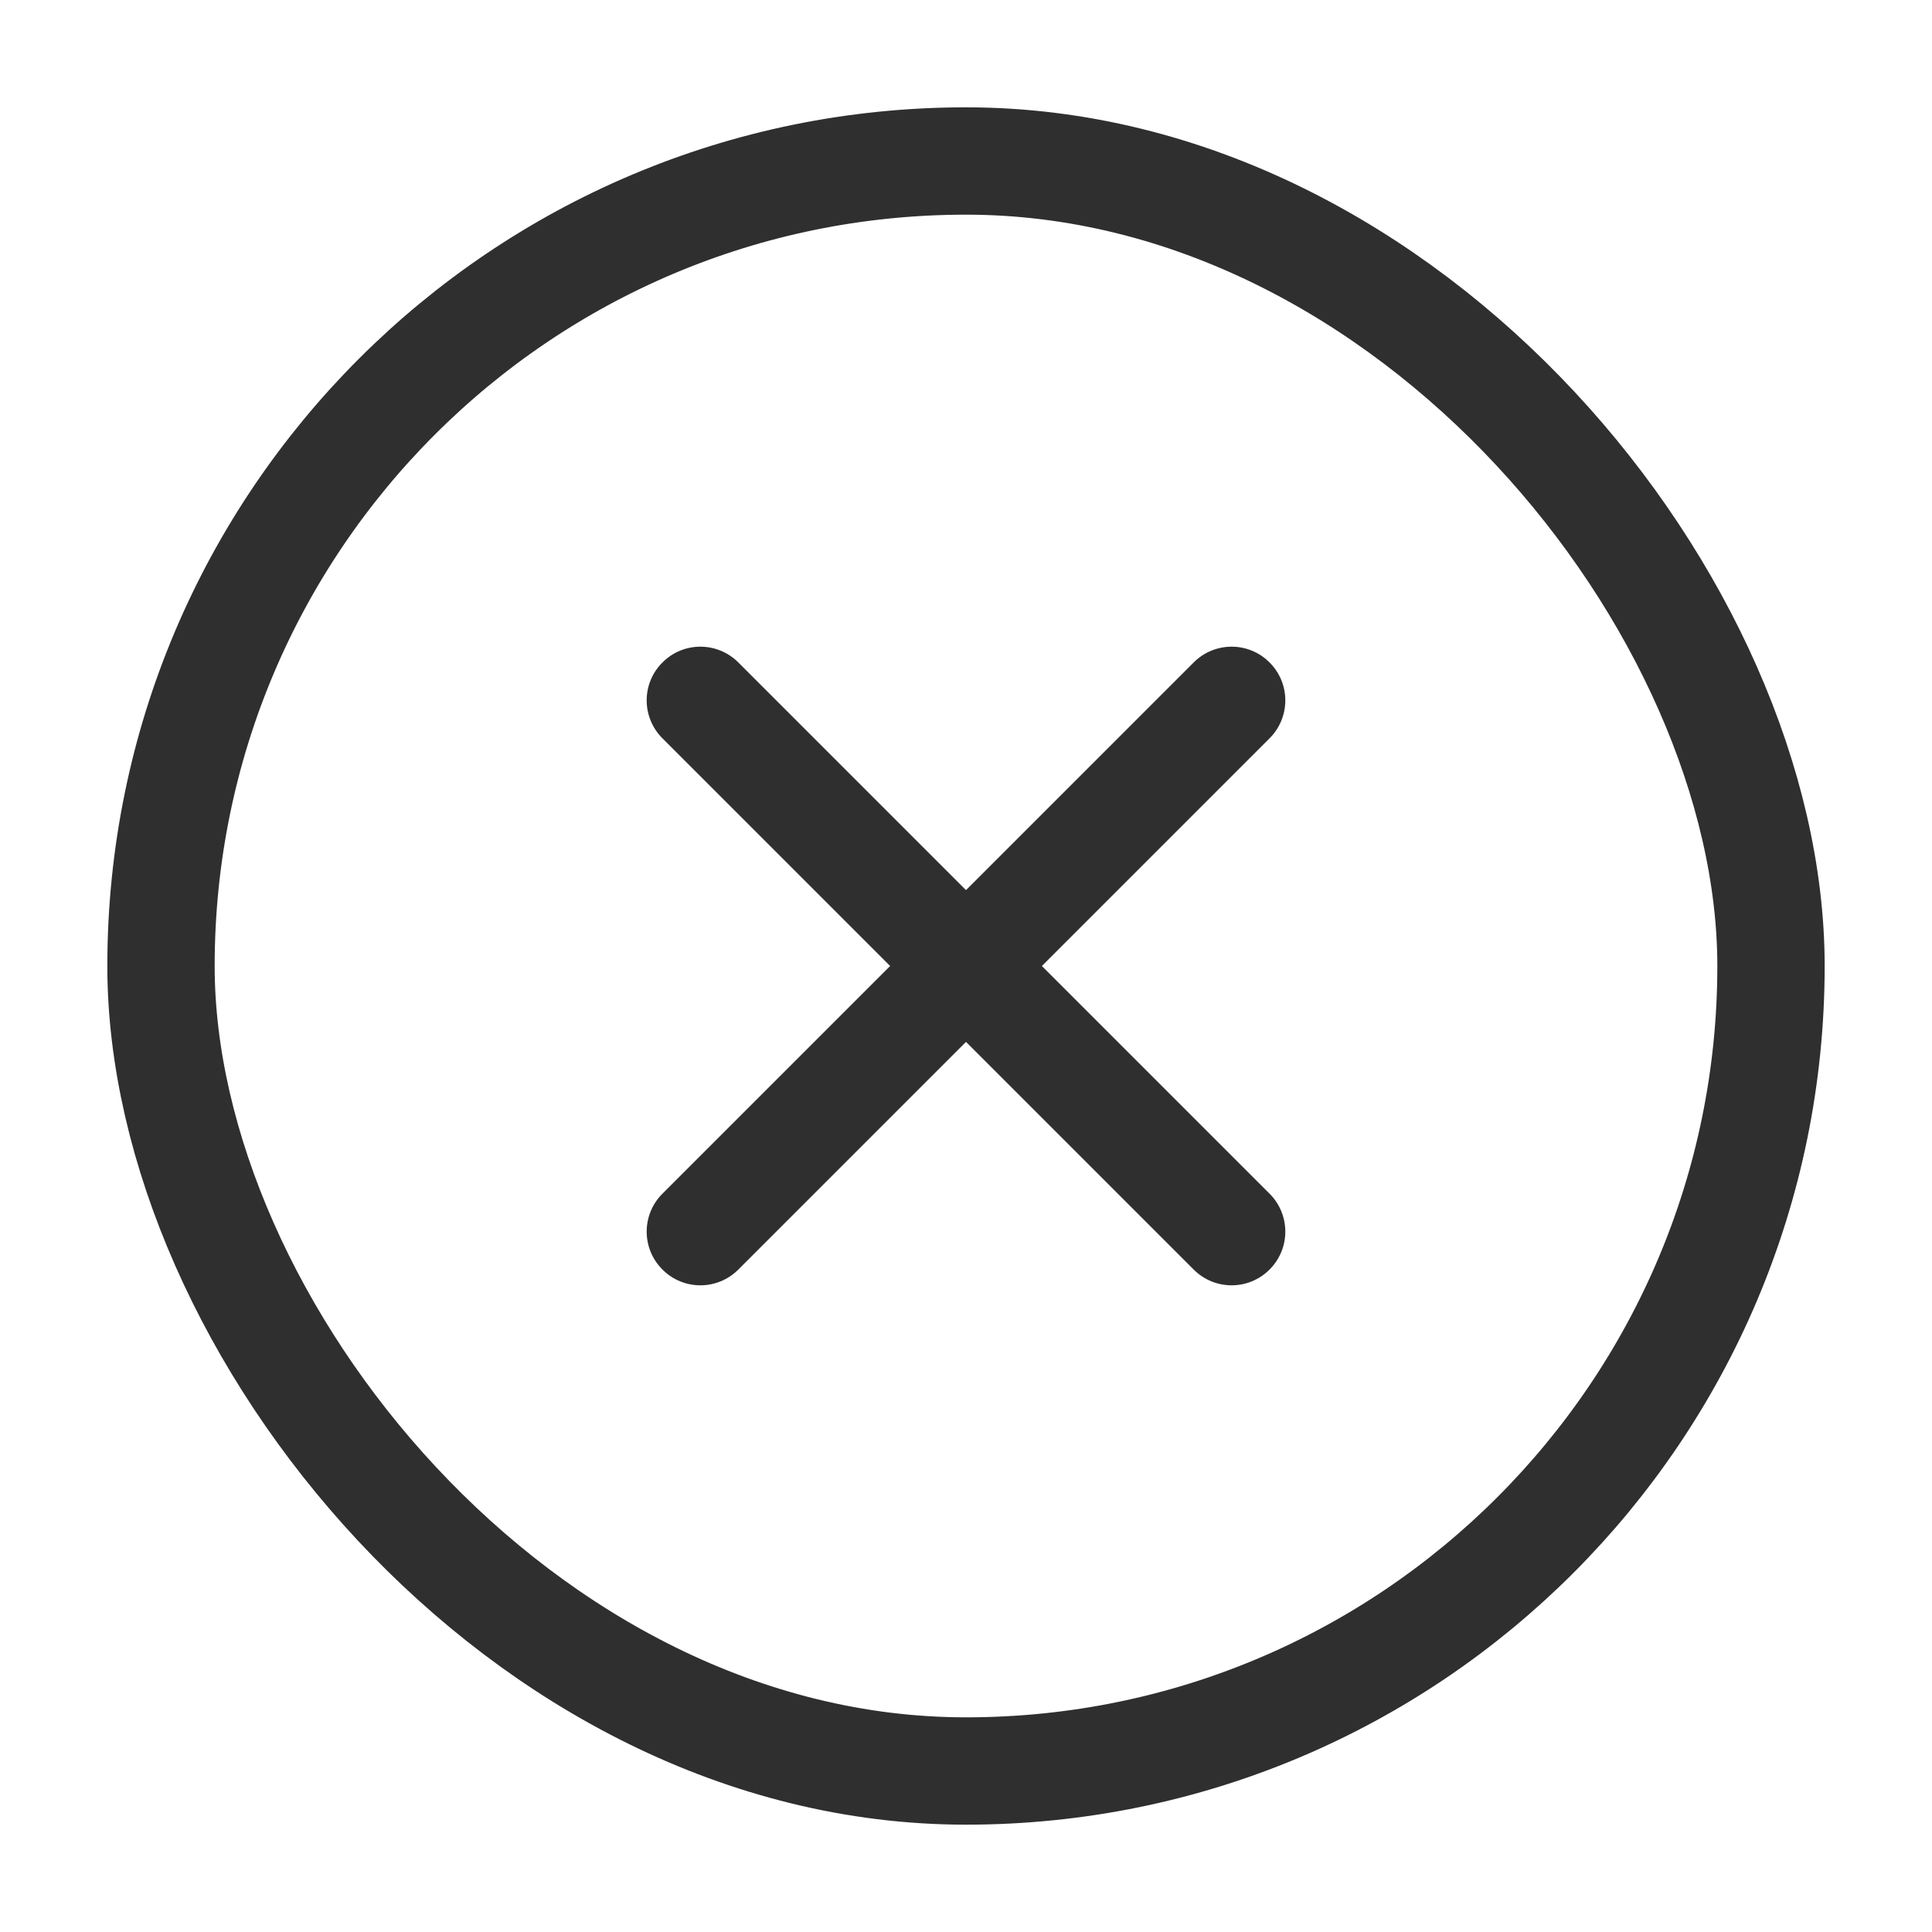
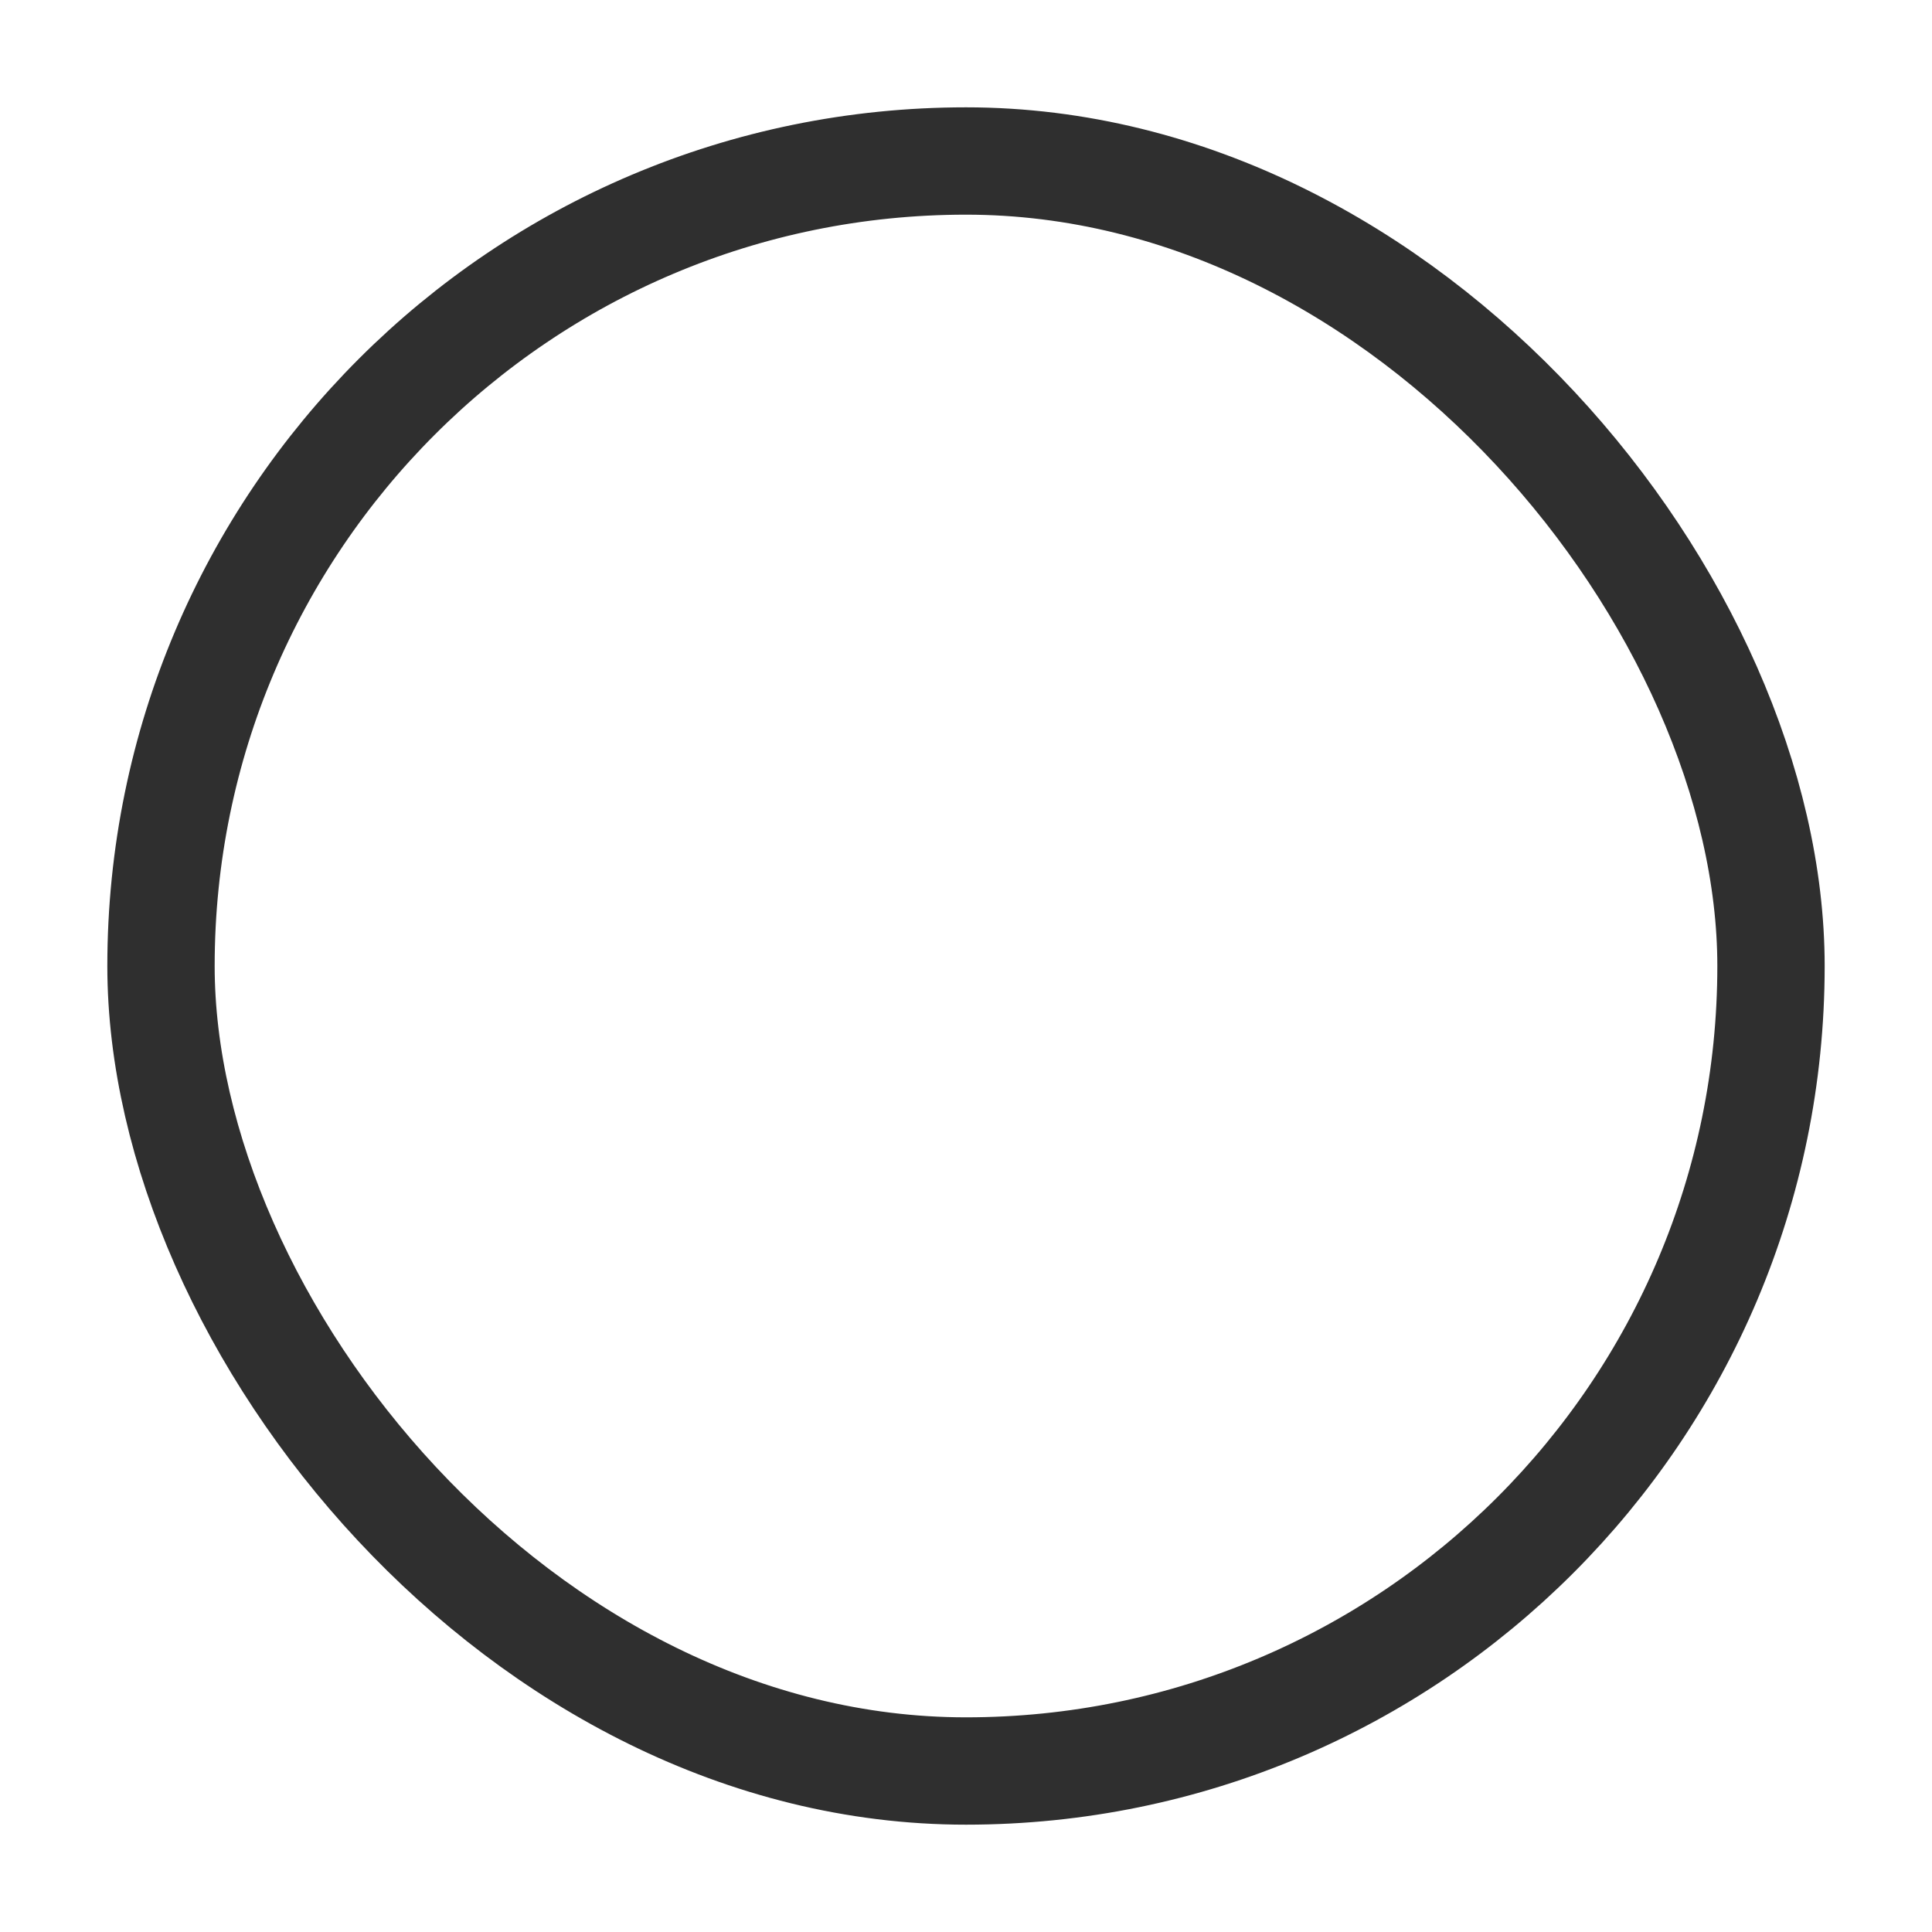
<svg xmlns="http://www.w3.org/2000/svg" width="18px" height="18px" viewBox="0 0 18 18" version="1.1">
  <title>calender copy 2</title>
  <desc>Created with Sketch.</desc>
  <defs />
  <g id="calender-copy-2" stroke="none" stroke-width="1" fill="none" fill-rule="evenodd">
    <g id="Group" transform="translate(1, 1)" fill-rule="nonzero">
      <rect id="Rectangle-4" stroke="#2F2F2F" x="0.5" y="0.5" width="15" height="15" rx="7.5" />
-       <path d="M8.707,8 L10.828,10.121 C11.024,10.317 11.024,10.633 10.828,10.828 C10.633,11.024 10.317,11.024 10.121,10.828 L8,8.707 L5.879,10.828 C5.683,11.024 5.367,11.024 5.172,10.828 C4.976,10.633 4.976,10.317 5.172,10.121 L7.293,8 L5.172,5.879 C4.976,5.683 4.976,5.367 5.172,5.172 C5.367,4.976 5.683,4.976 5.879,5.172 L8,7.293 L10.121,5.172 C10.317,4.976 10.633,4.976 10.828,5.172 C11.024,5.367 11.024,5.683 10.828,5.879 L8.707,8 Z" id="Combined-Shape" fill="#2F2F2F" />
    </g>
  </g>
</svg>